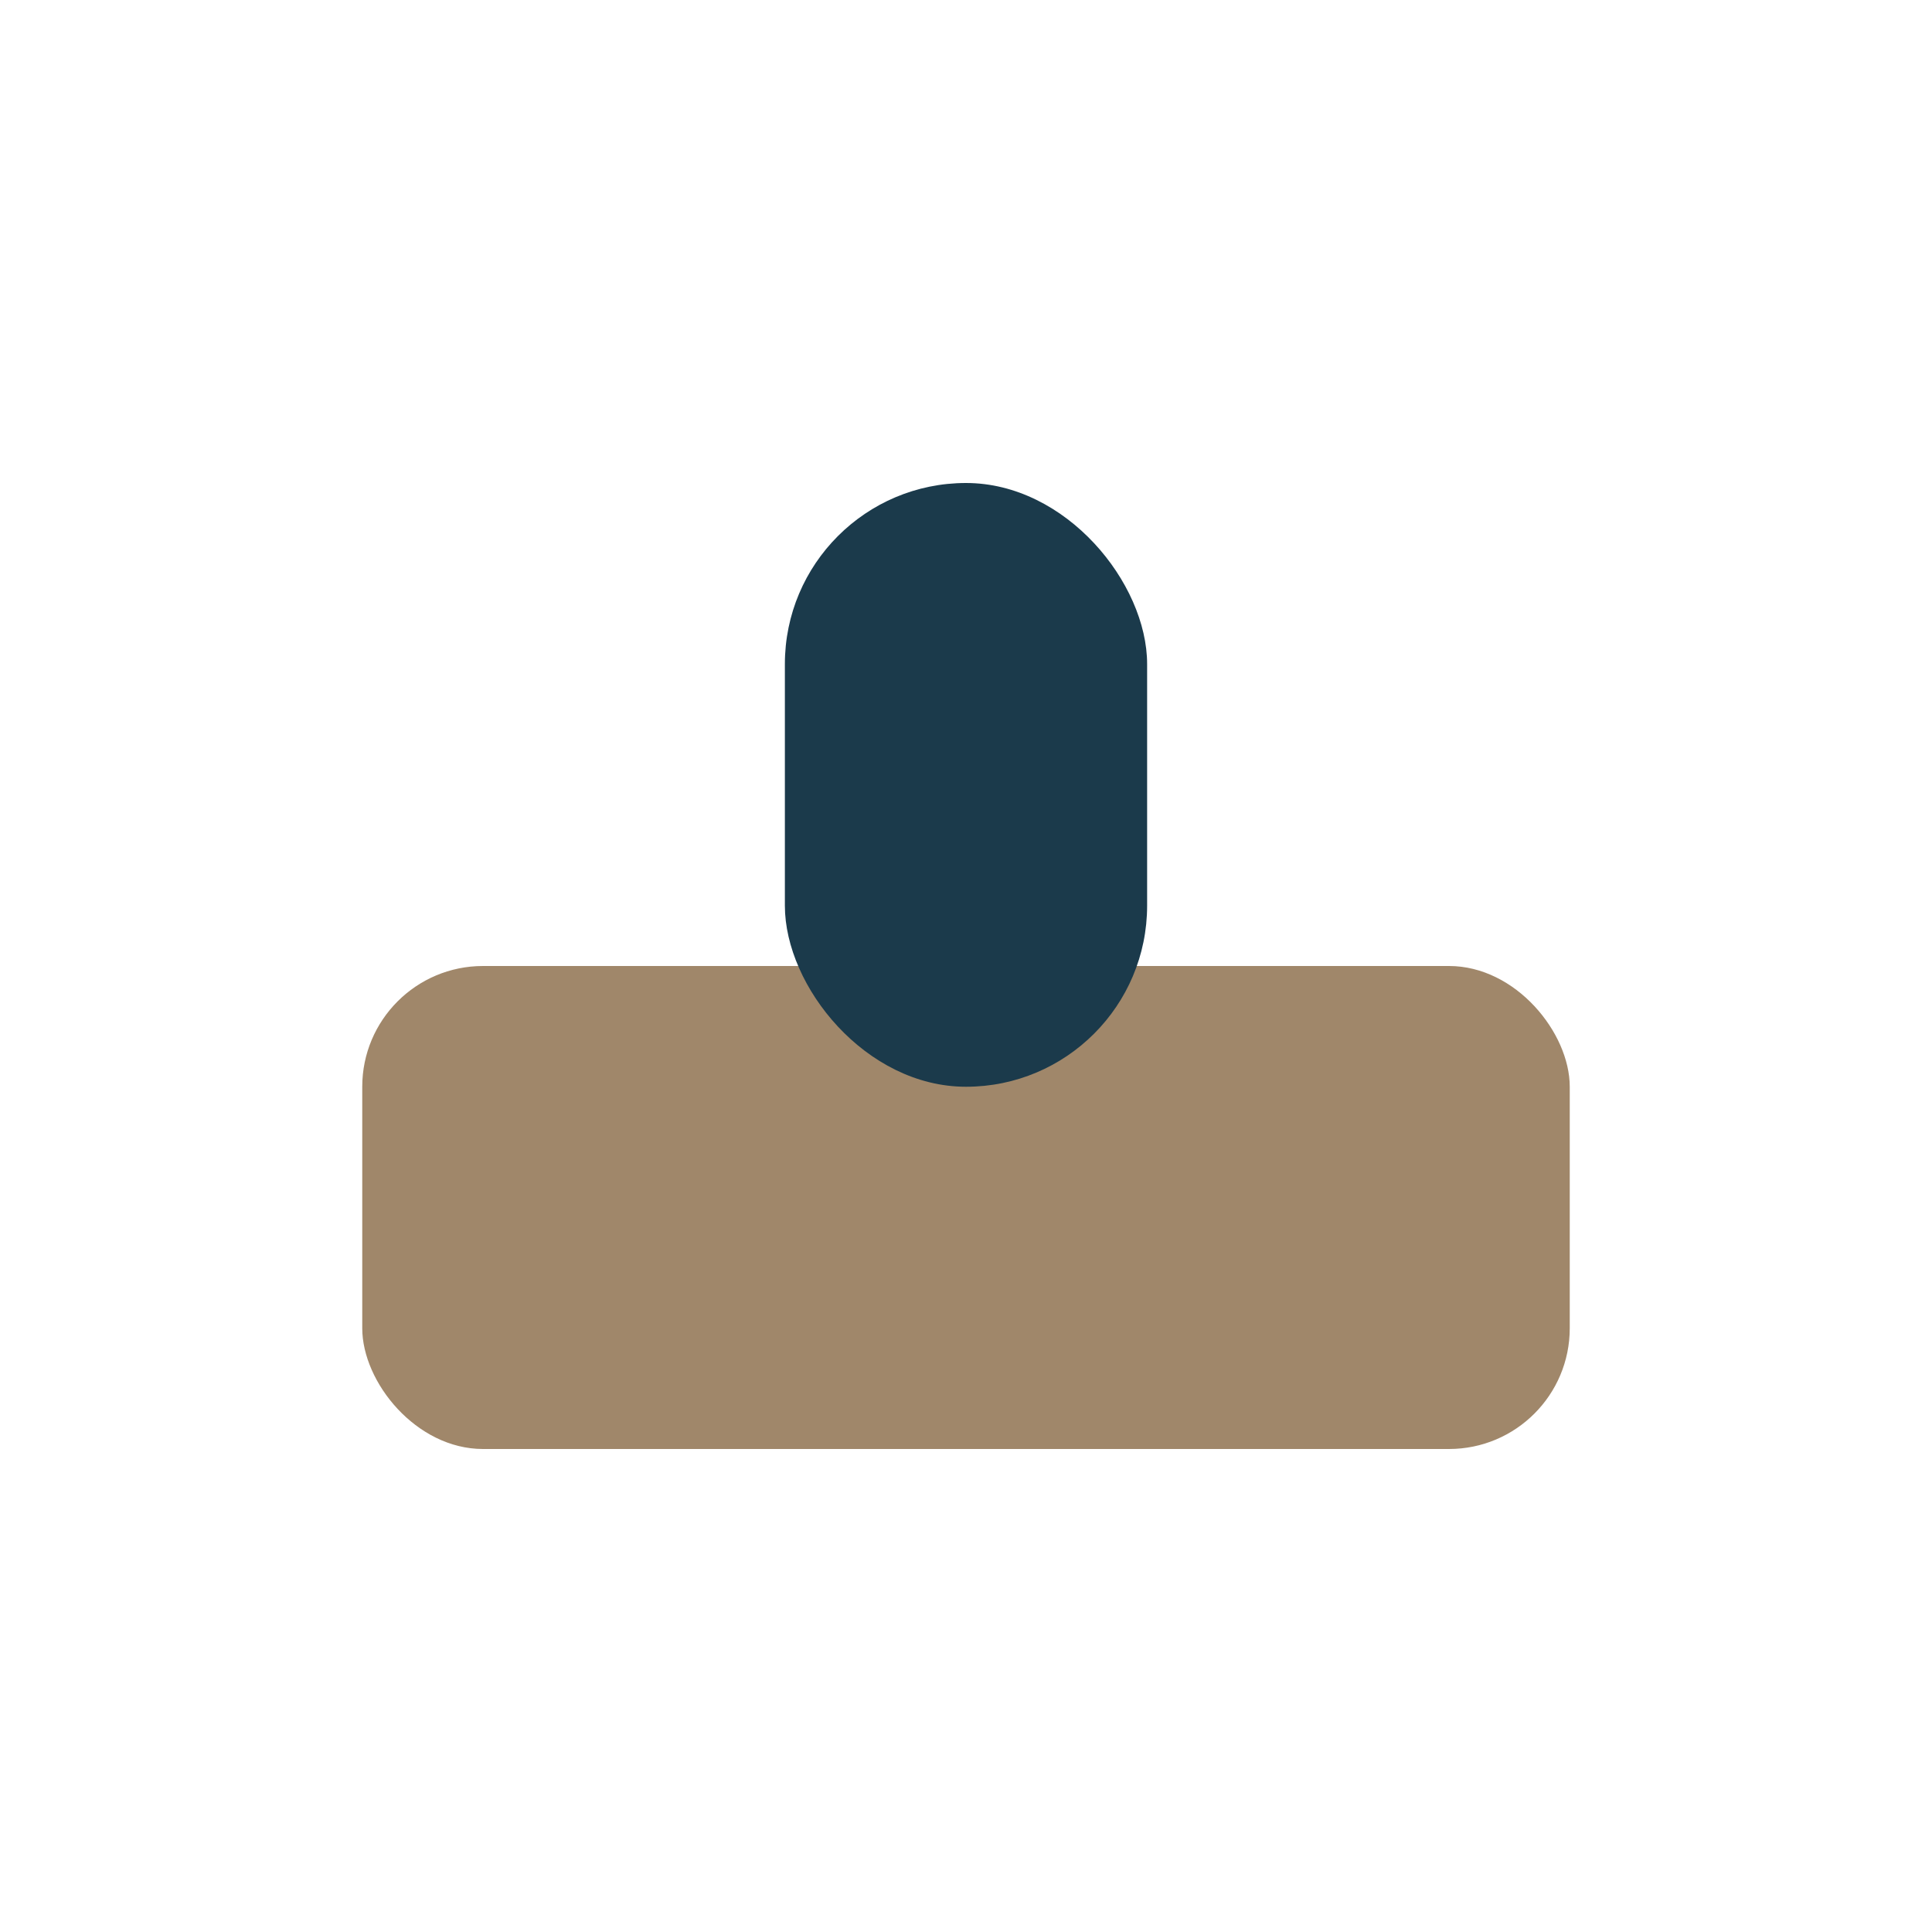
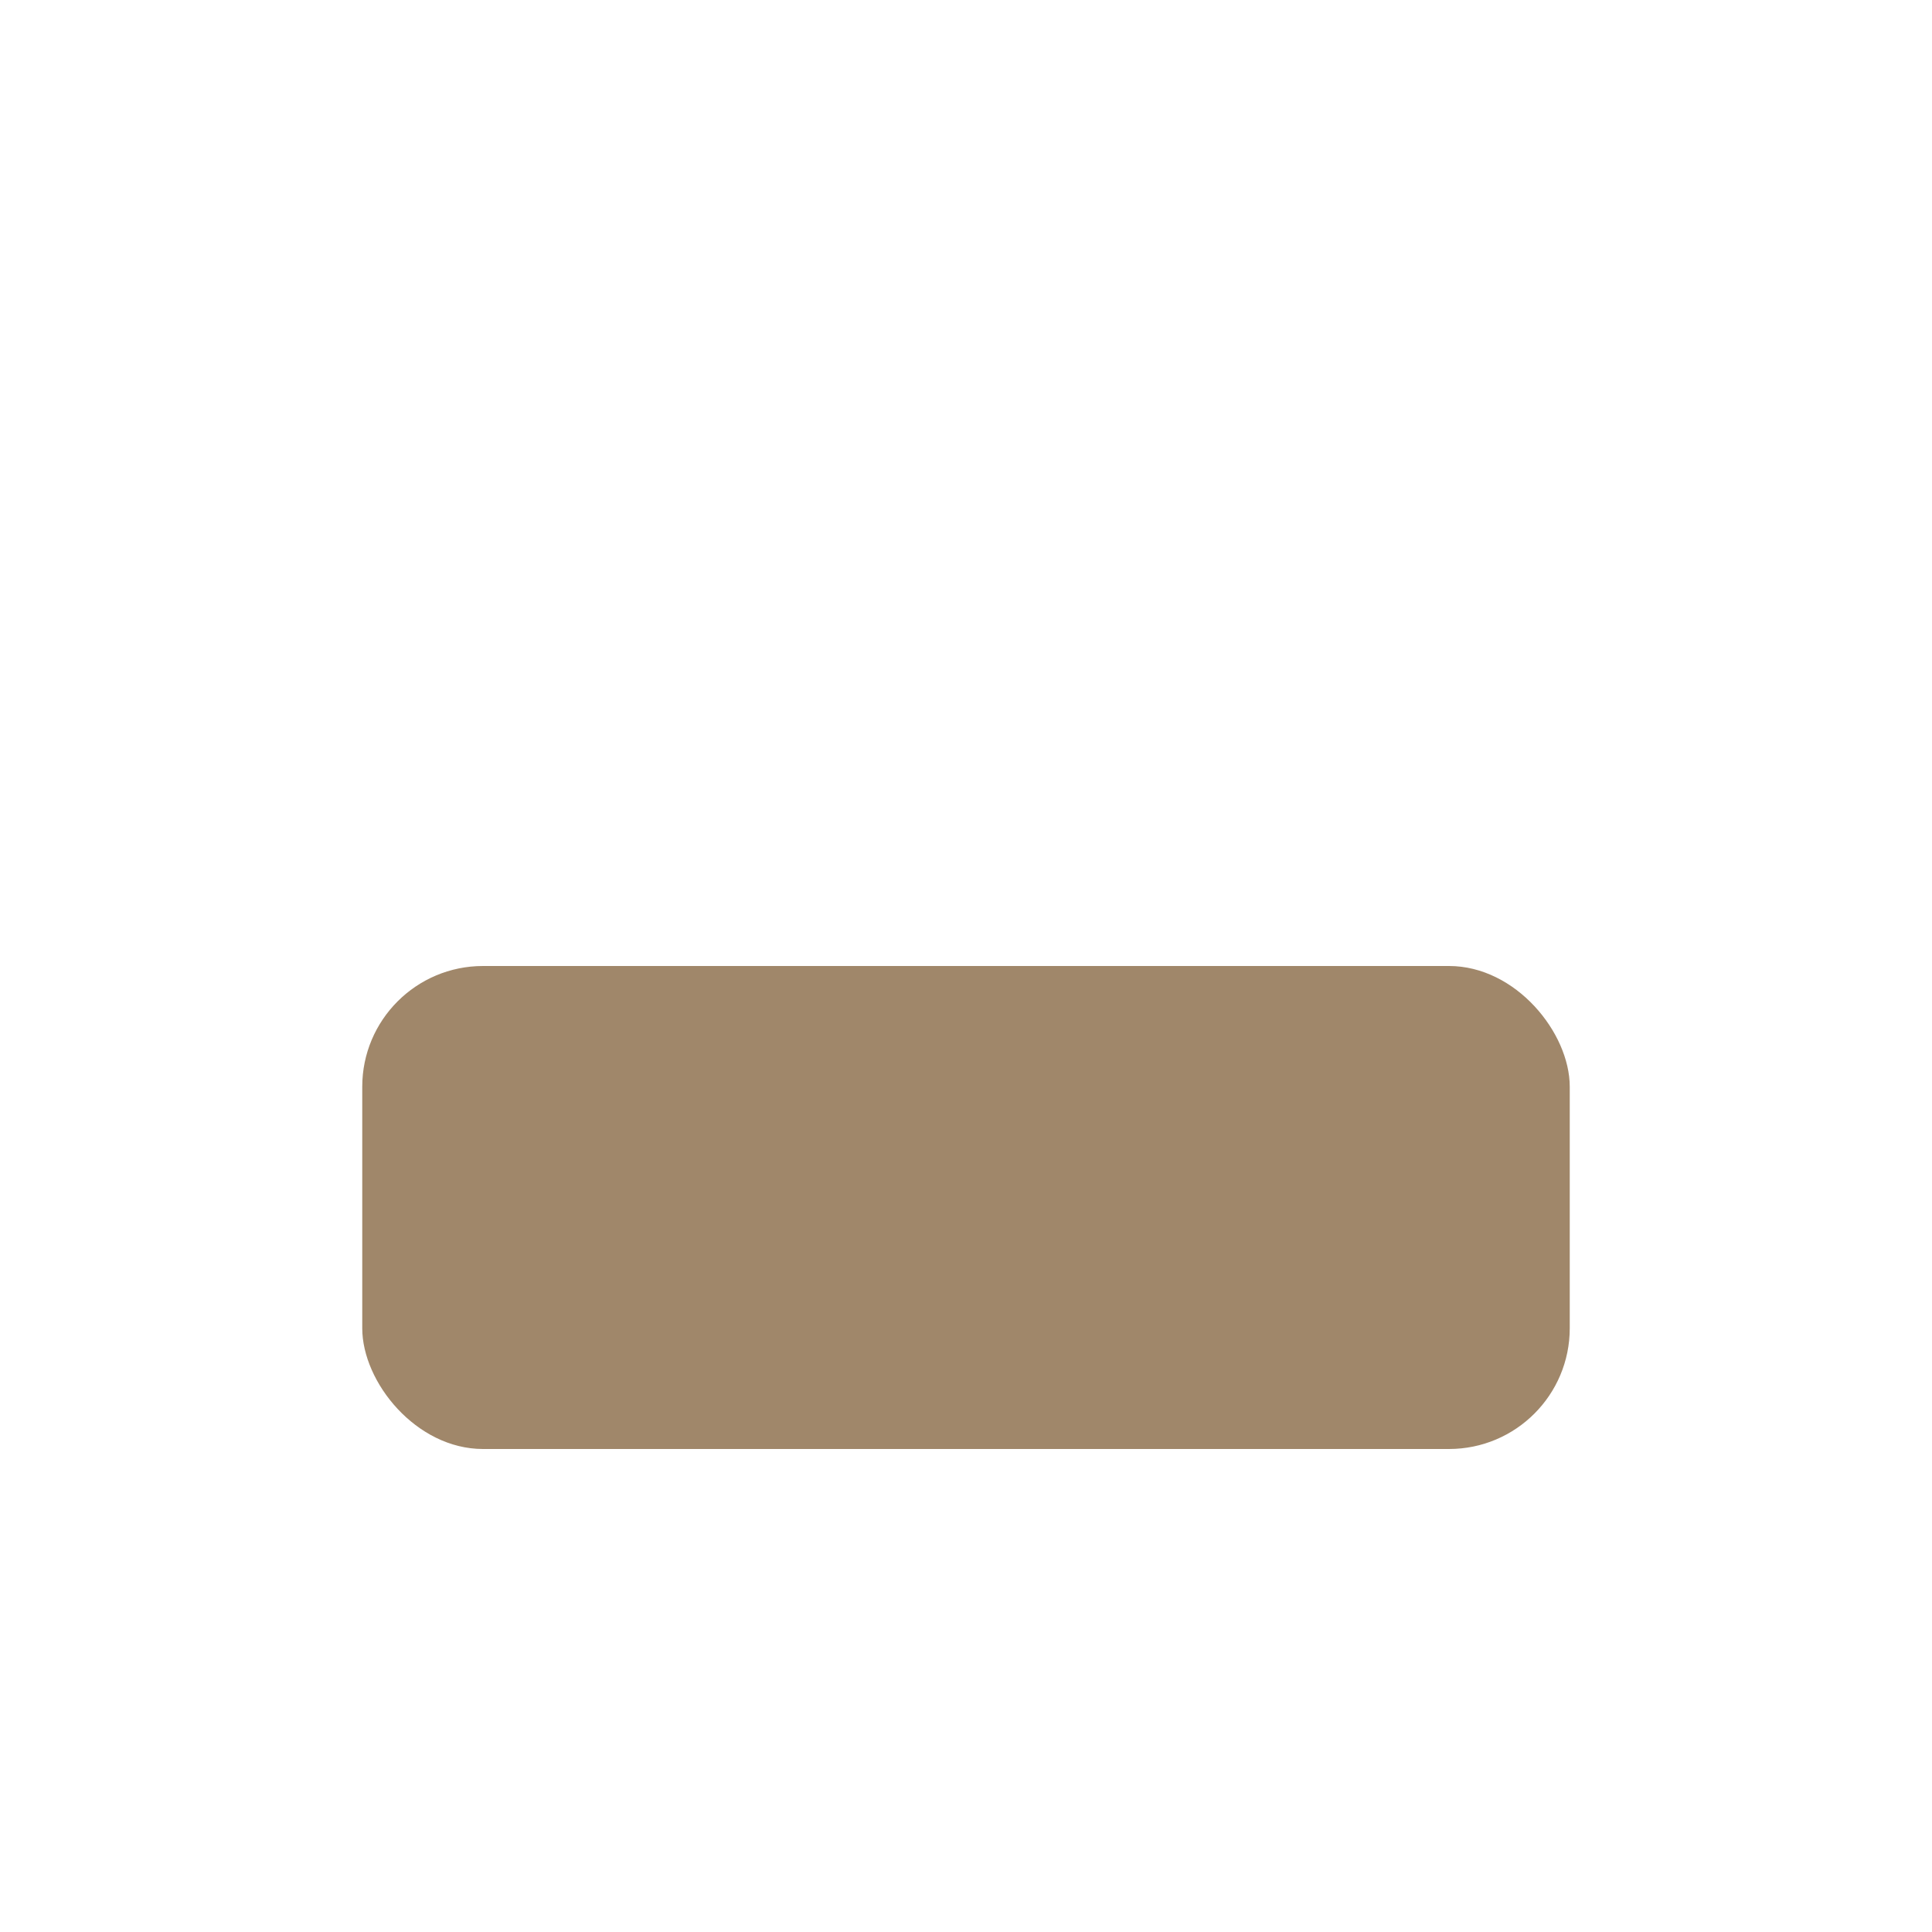
<svg xmlns="http://www.w3.org/2000/svg" width="32" height="32" viewBox="0 0 32 32">
  <rect x="6" y="16" width="20" height="8" rx="2" fill="#A0876A" />
-   <rect x="13" y="8" width="6" height="10" rx="3" fill="#1B3A4B" />
</svg>